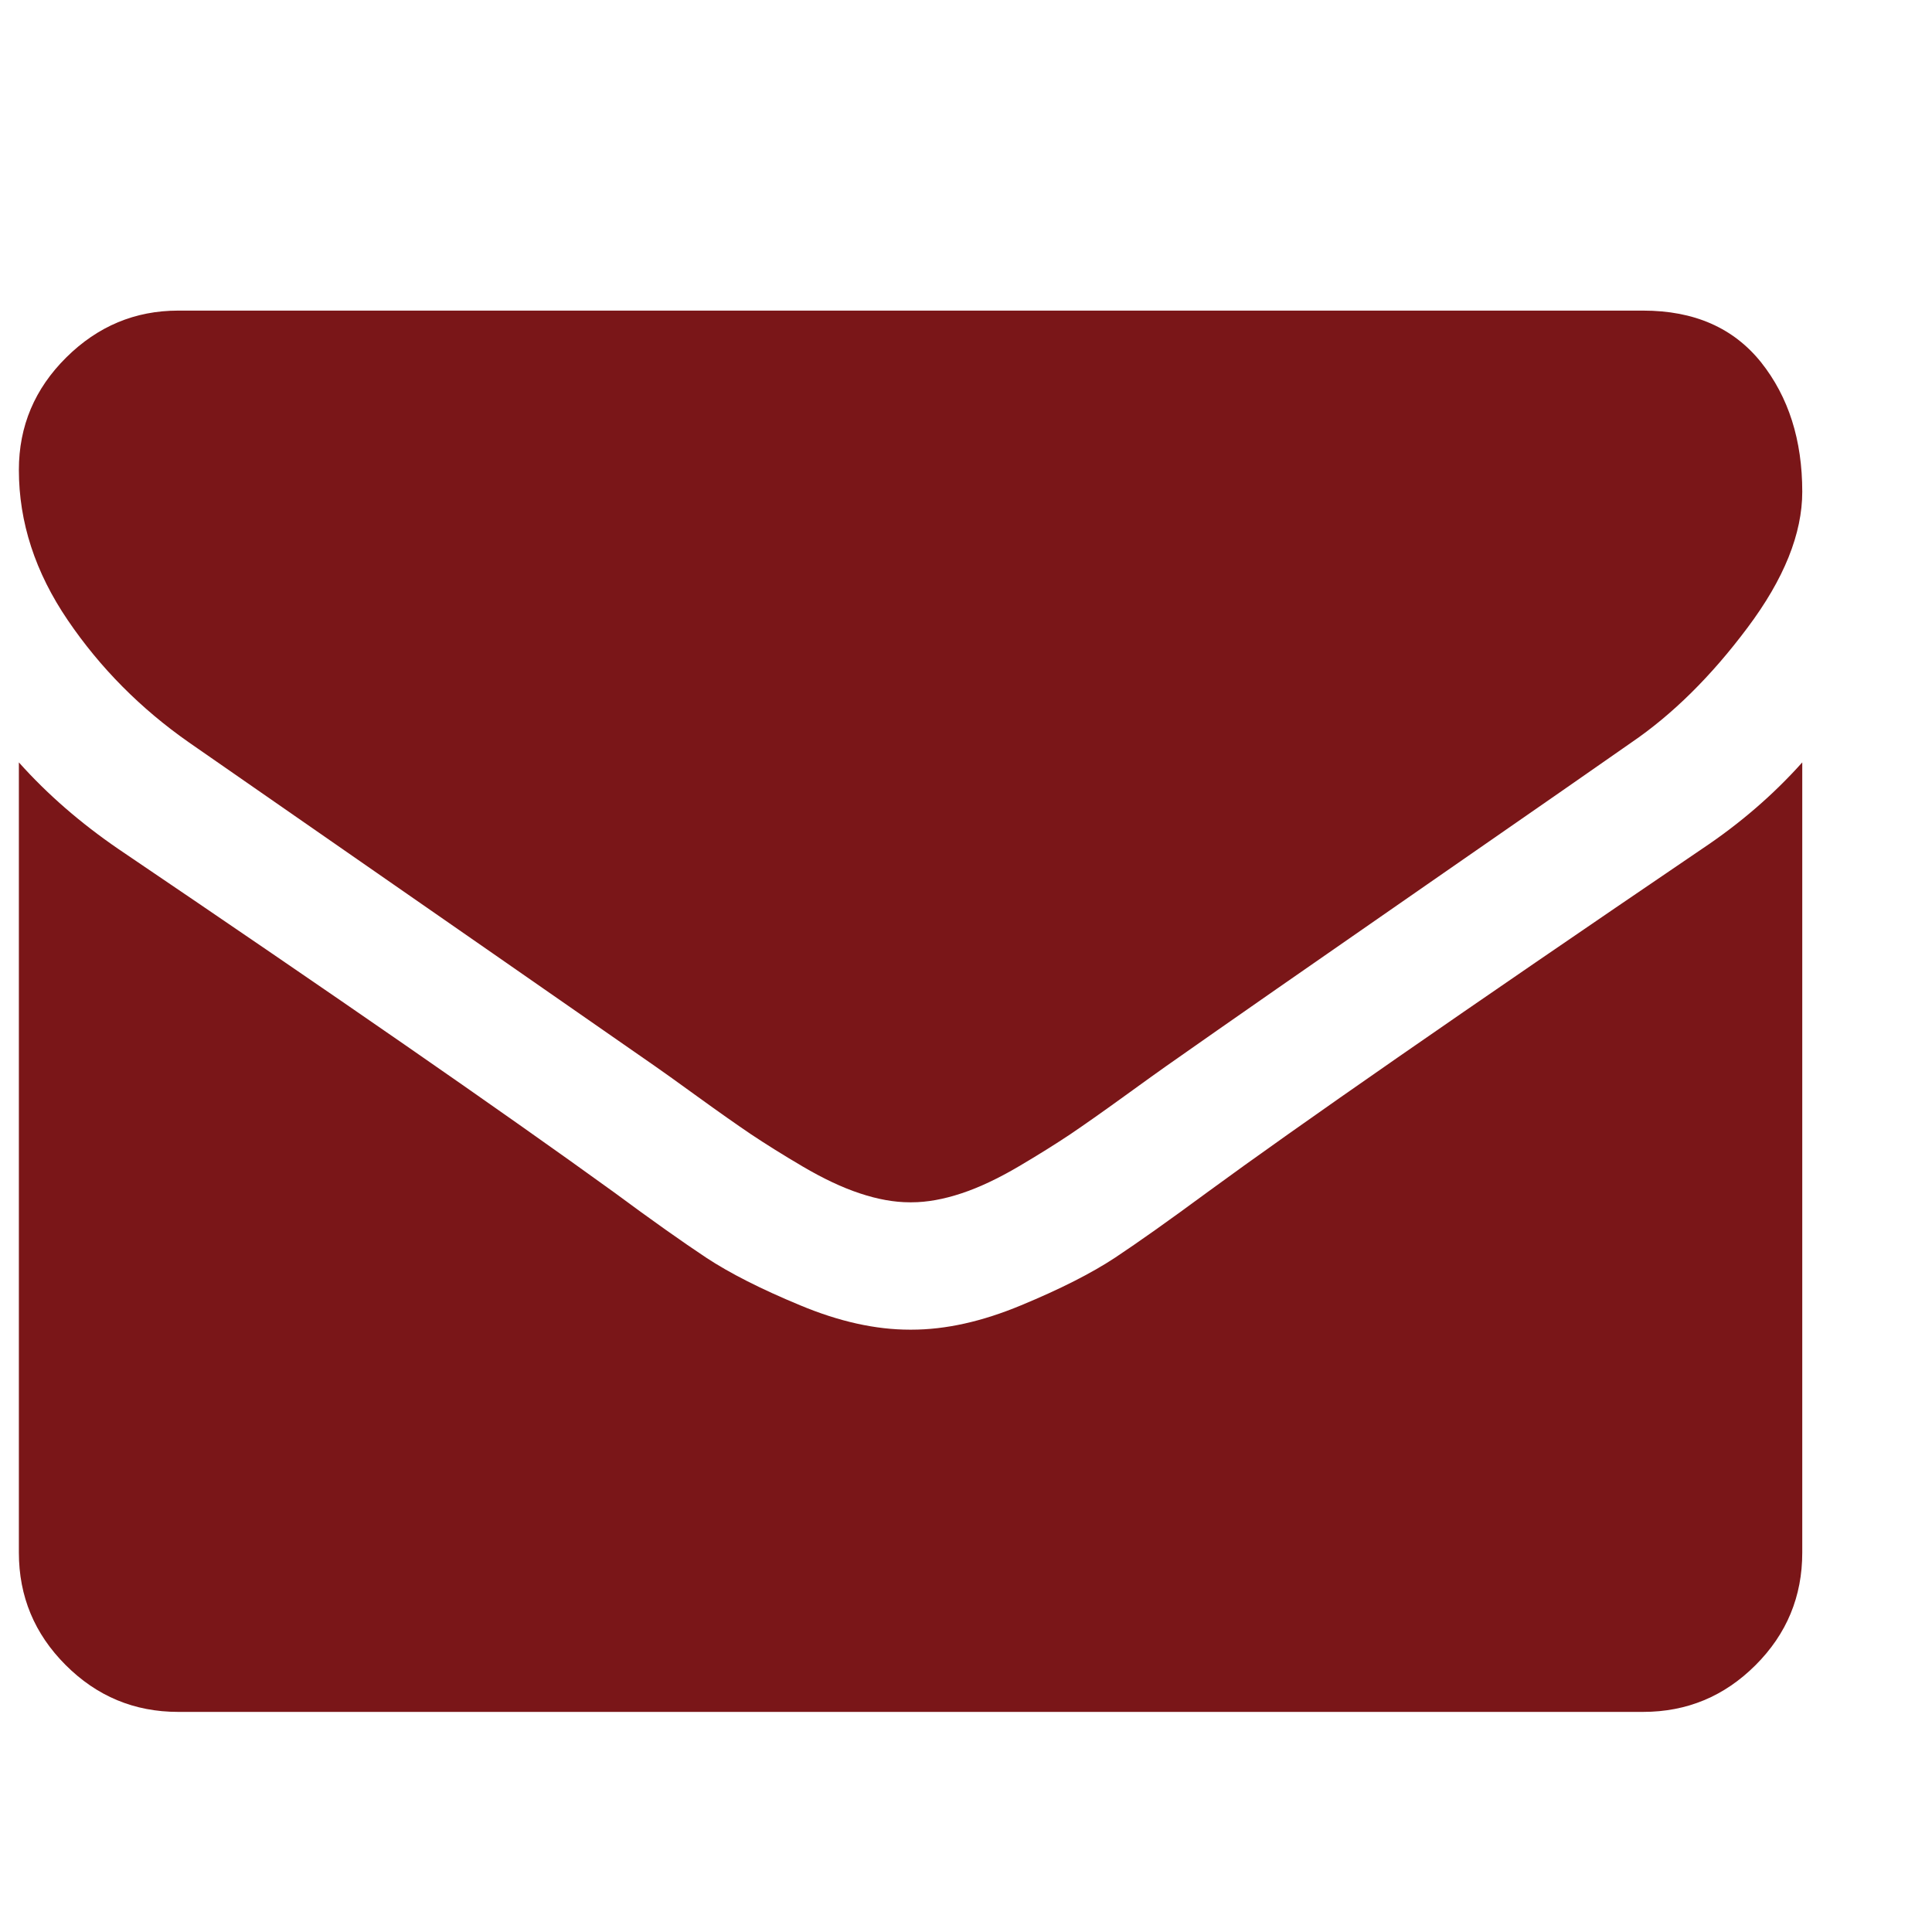
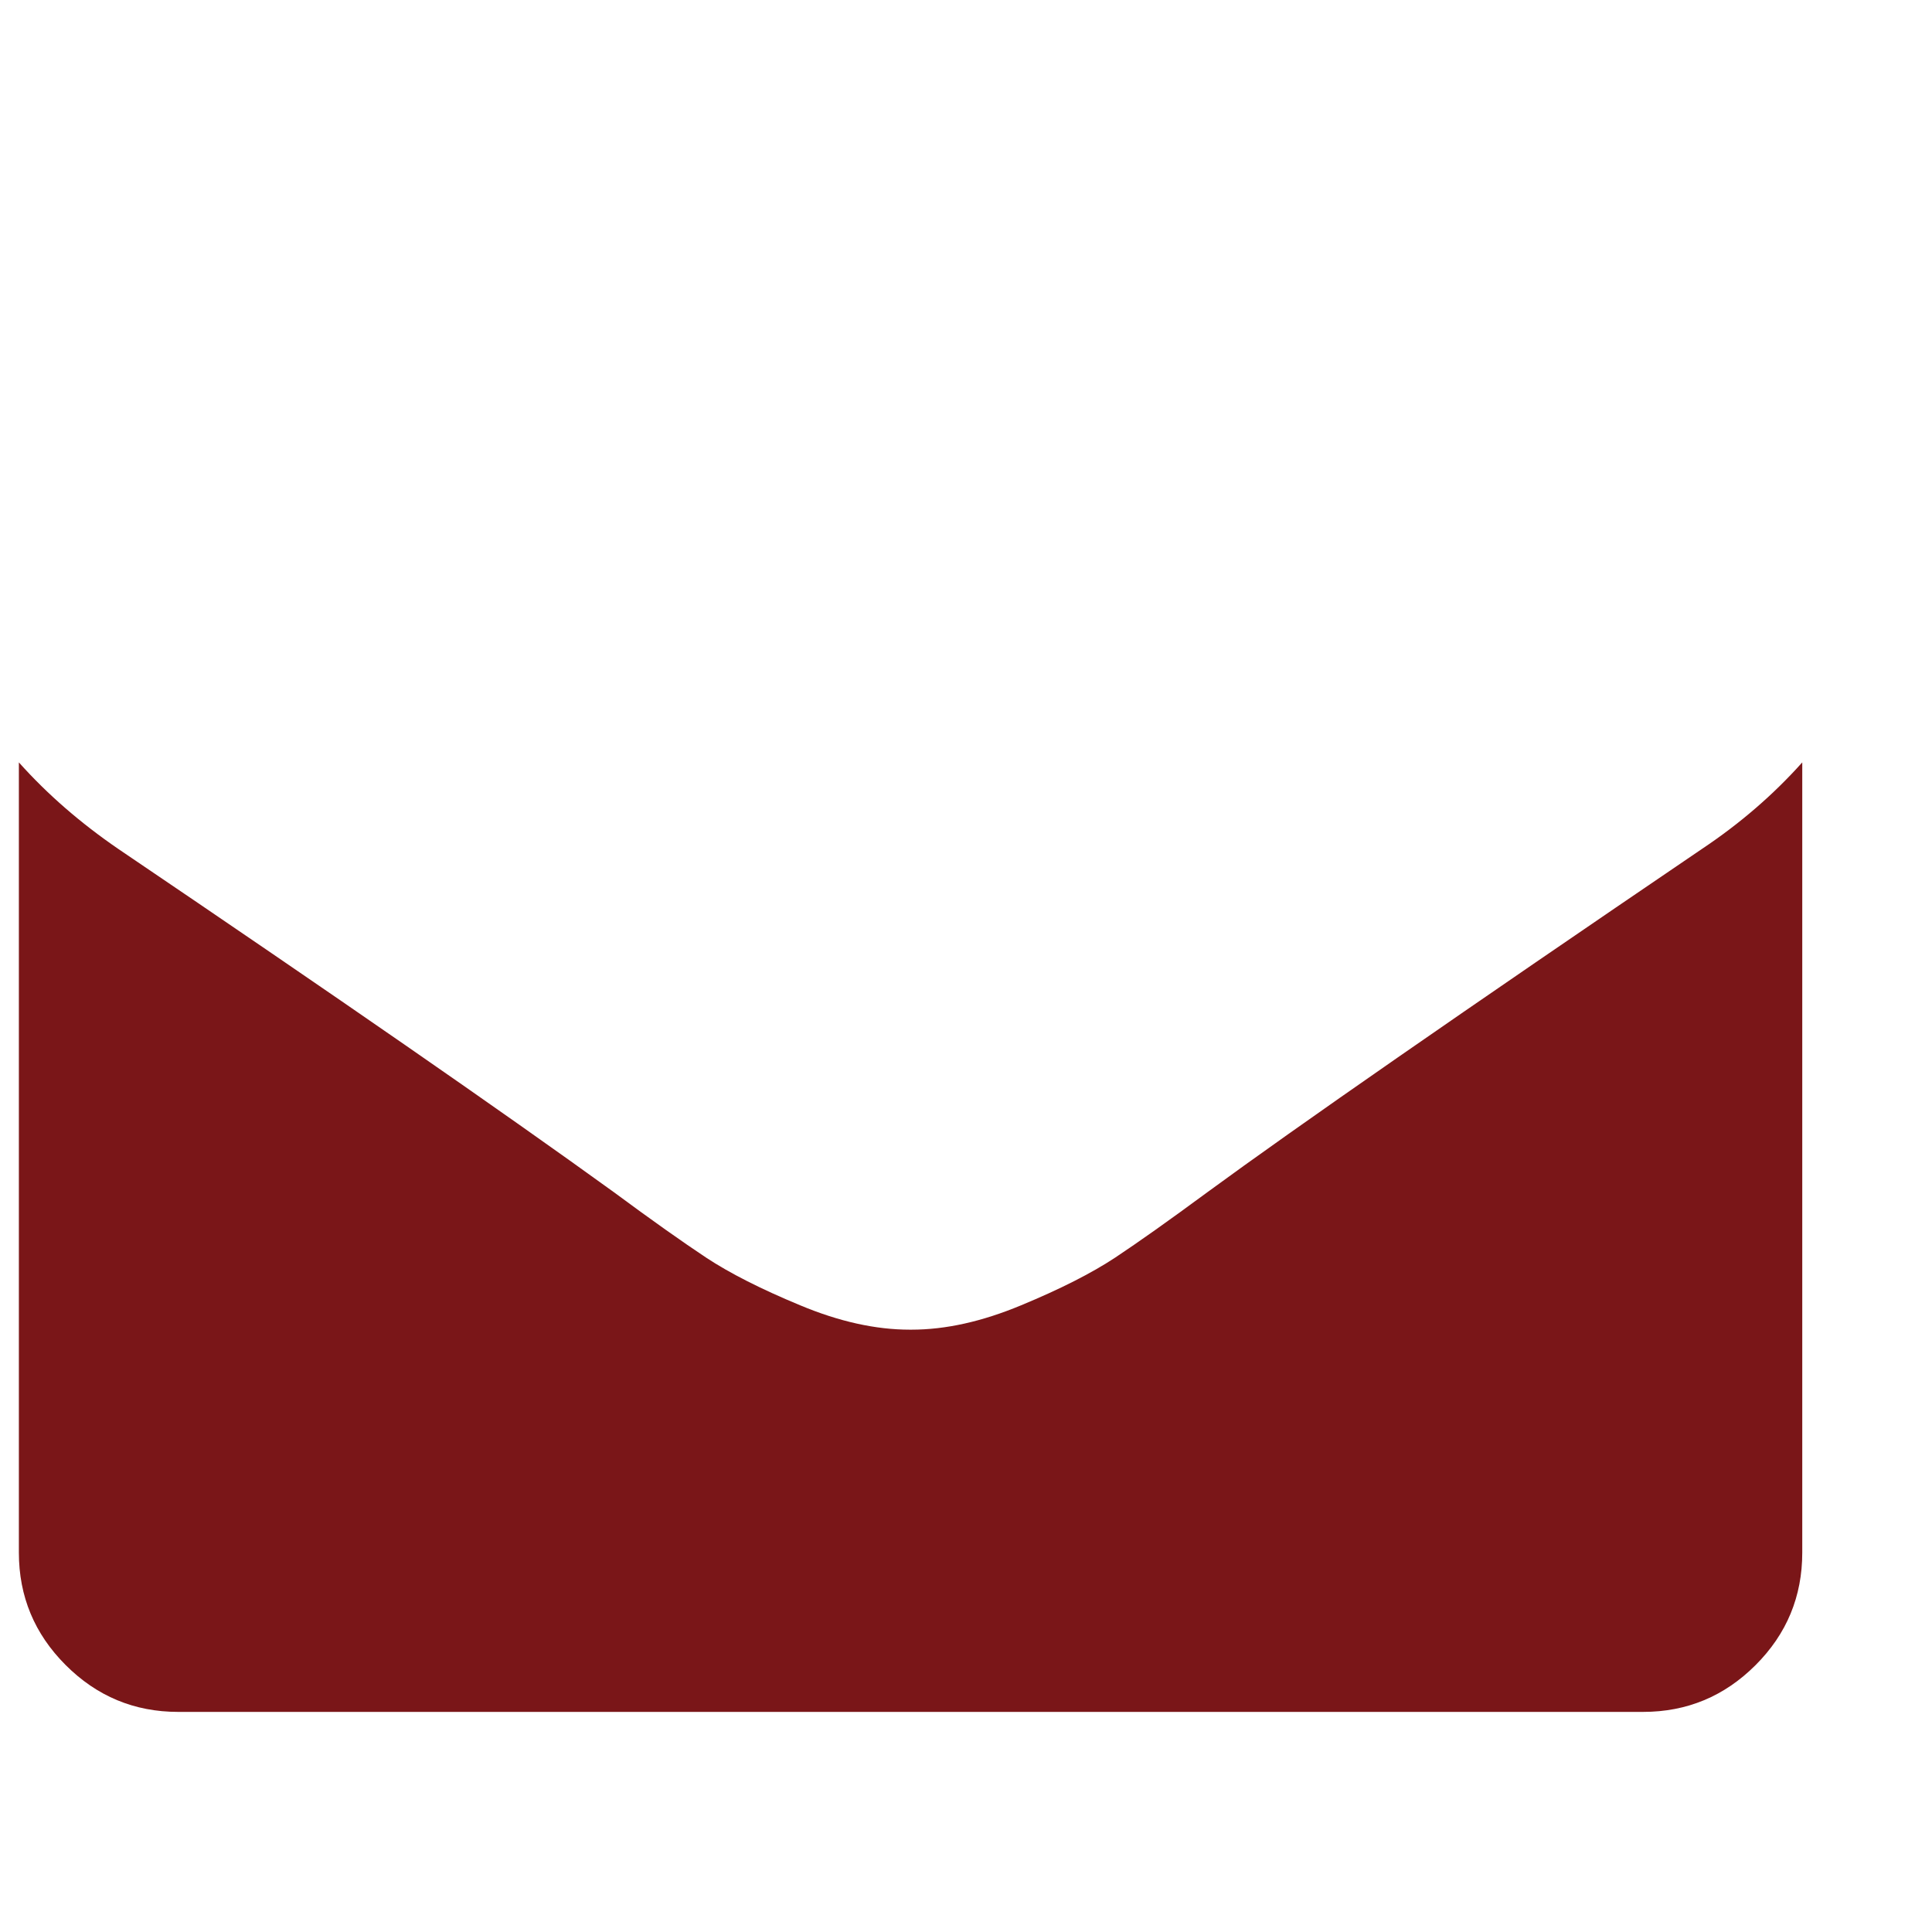
<svg xmlns="http://www.w3.org/2000/svg" width="13" height="13" viewBox="0 0 13 13" fill="none">
  <g clip-path="url(#clip0)">
-     <path d="M10.976 4.997C10.824 5.104 10.366 5.422 9.603 5.951C8.84 6.48 8.255 6.887 7.848 7.173C7.804 7.204 7.709 7.272 7.564 7.377C7.419 7.482 7.298 7.567 7.202 7.632C7.106 7.696 6.99 7.769 6.854 7.849C6.718 7.929 6.59 7.99 6.469 8.03C6.348 8.07 6.237 8.09 6.134 8.09H6.127H6.121C6.018 8.09 5.906 8.07 5.786 8.03C5.665 7.99 5.537 7.929 5.401 7.849C5.265 7.769 5.149 7.696 5.053 7.632C4.957 7.567 4.836 7.482 4.691 7.377C4.546 7.272 4.451 7.204 4.406 7.173C3.996 6.887 2.951 6.162 1.272 4.996C0.947 4.769 0.674 4.494 0.456 4.173C0.237 3.851 0.127 3.514 0.127 3.162C0.127 2.867 0.234 2.615 0.446 2.405C0.658 2.195 0.909 2.09 1.199 2.09H11.056C11.4 2.09 11.664 2.206 11.85 2.438C12.035 2.671 12.127 2.961 12.127 3.309C12.127 3.59 12.005 3.895 11.759 4.223C11.514 4.551 11.252 4.809 10.976 4.997Z" fill="#7A1618" />
    <path d="M0.797 5.713C2.261 6.704 3.373 7.474 4.132 8.023C4.386 8.211 4.593 8.357 4.751 8.462C4.91 8.567 5.121 8.674 5.384 8.783C5.647 8.893 5.893 8.947 6.121 8.947H6.127H6.134C6.362 8.947 6.607 8.893 6.871 8.783C7.134 8.674 7.345 8.567 7.504 8.462C7.662 8.357 7.868 8.211 8.123 8.023C8.726 7.581 9.835 6.811 11.451 5.713C11.706 5.543 11.931 5.349 12.127 5.13V10.447C12.127 10.742 12.023 10.994 11.813 11.204C11.603 11.414 11.351 11.519 11.056 11.519H1.199C0.904 11.519 0.652 11.414 0.442 11.204C0.232 10.994 0.127 10.742 0.127 10.447V5.13C0.319 5.345 0.543 5.539 0.797 5.713Z" fill="#7A1618" />
  </g>
  <defs>
    <clipPath id="clip0">
      <rect width="12" height="12" fill="white" transform="matrix(-1 0 0 1 12.127 0.805)" />
    </clipPath>
  </defs>
</svg>